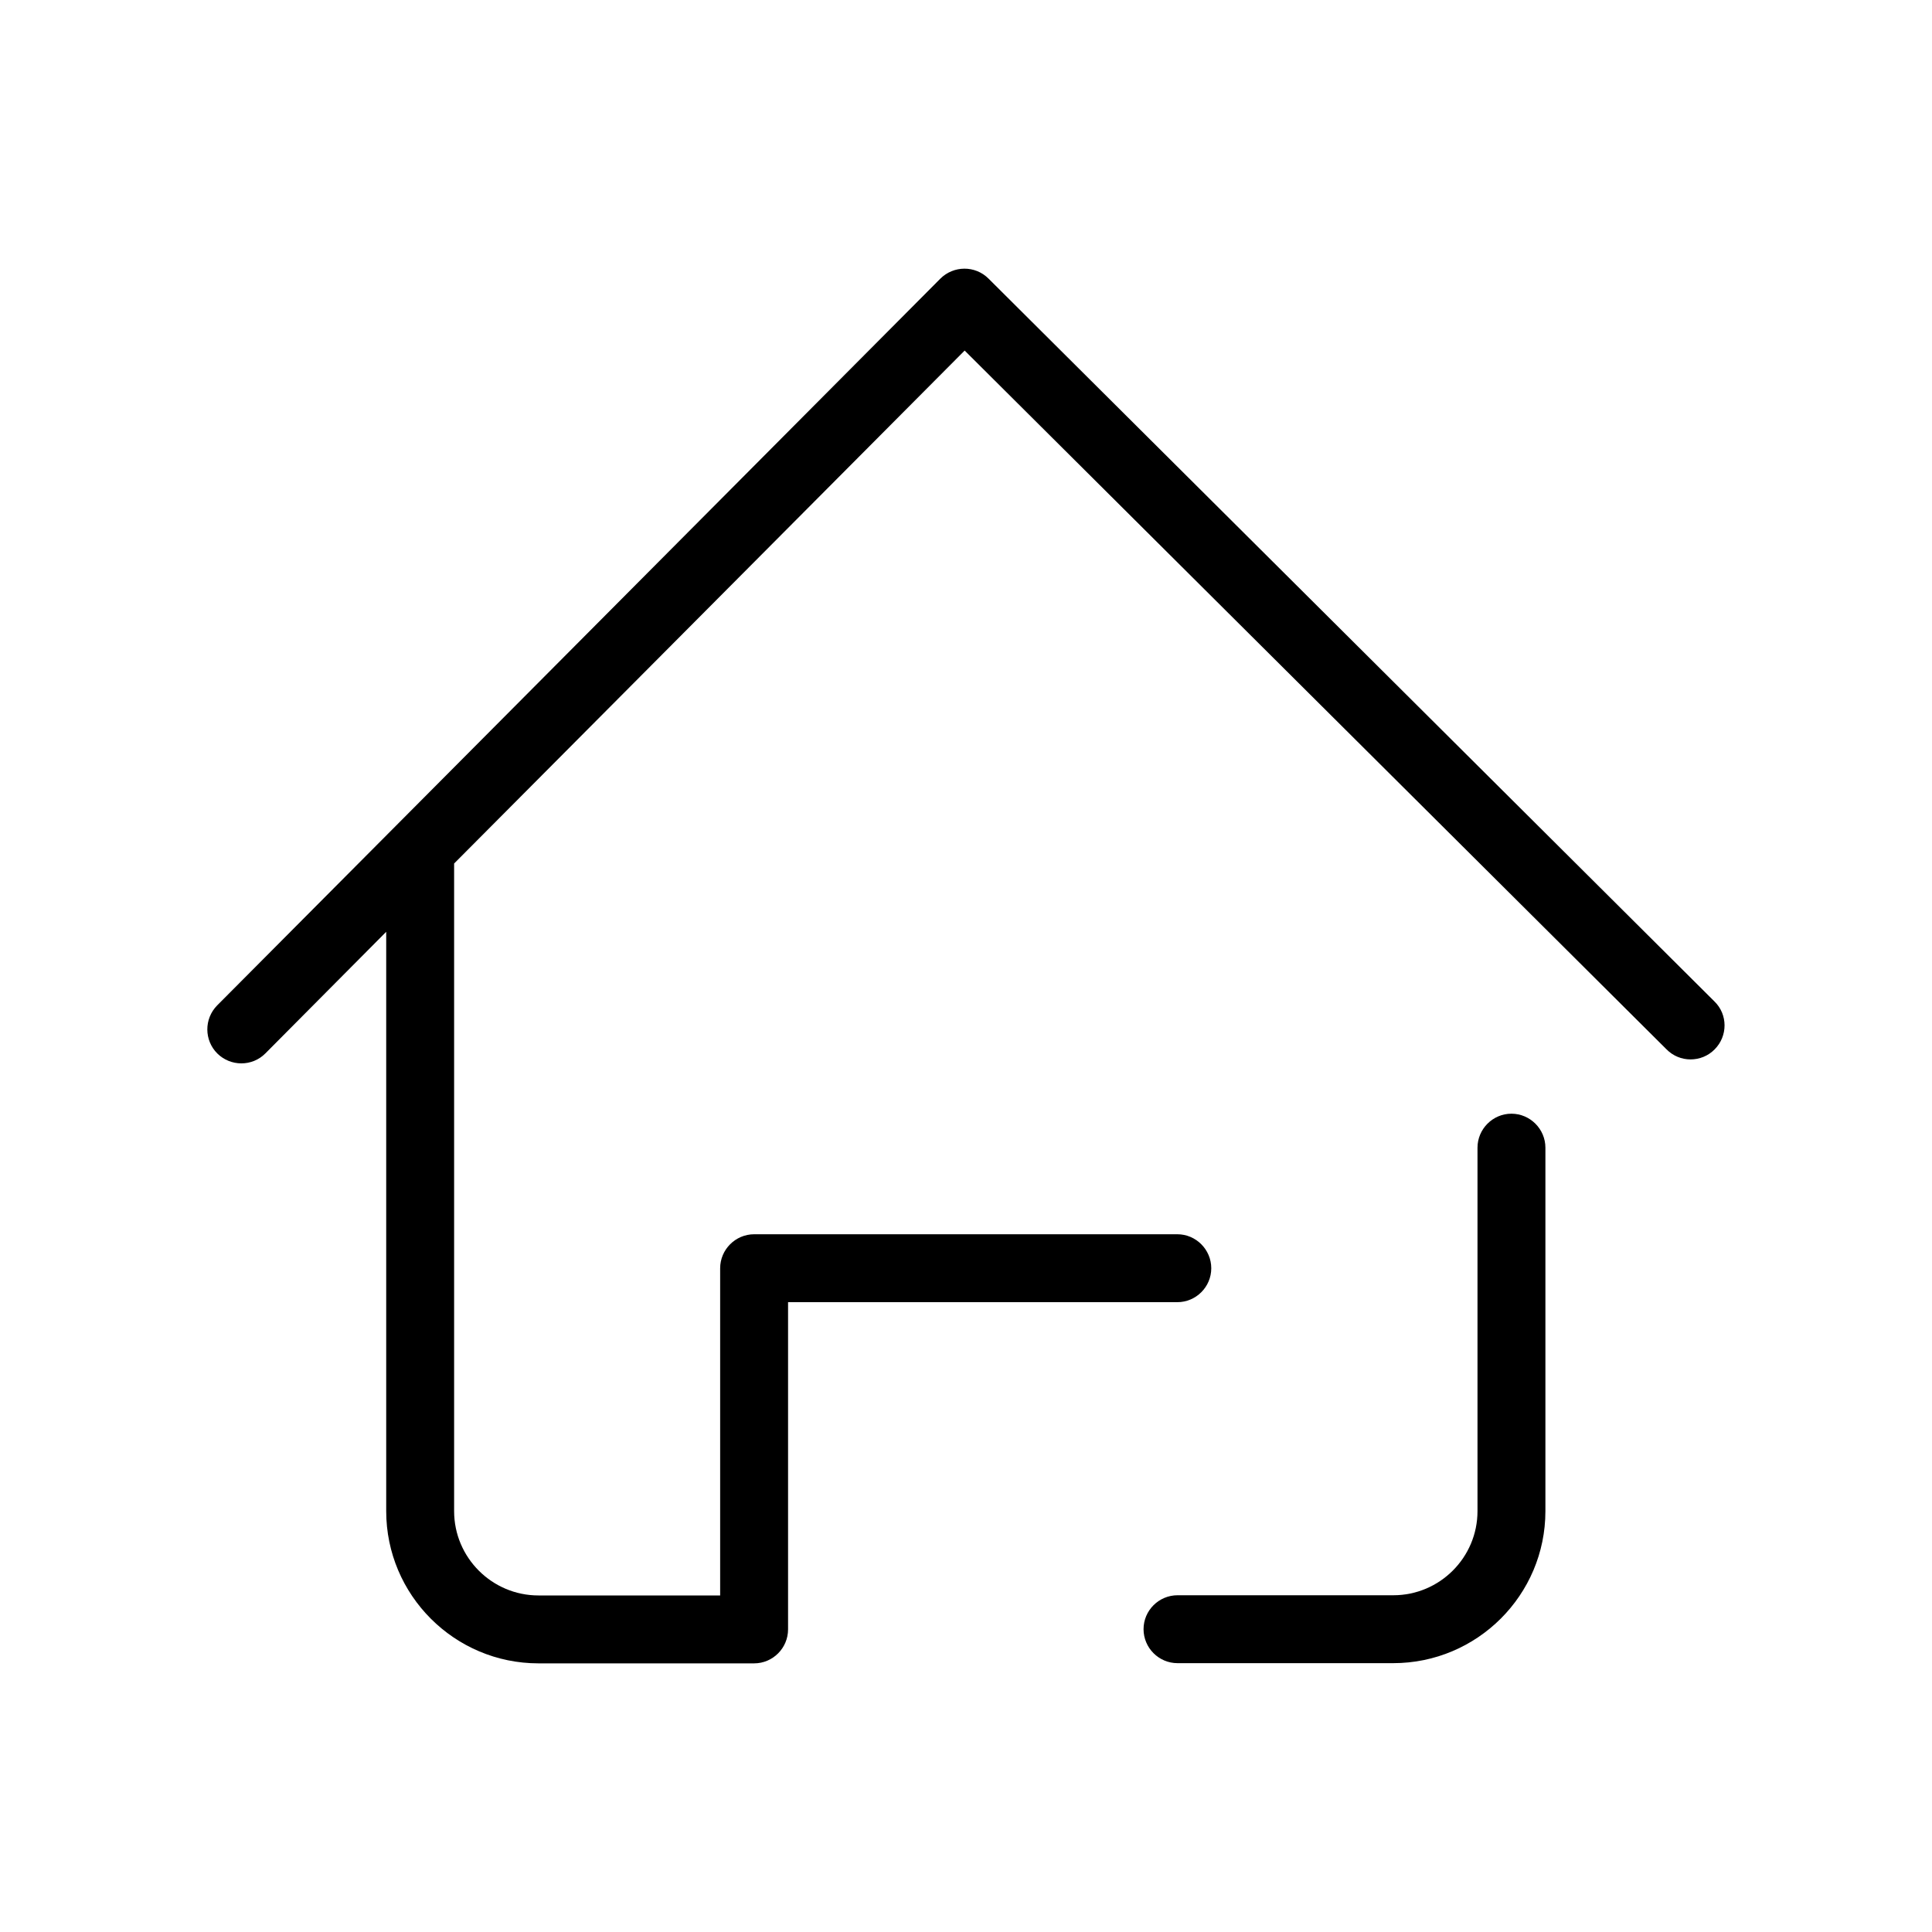
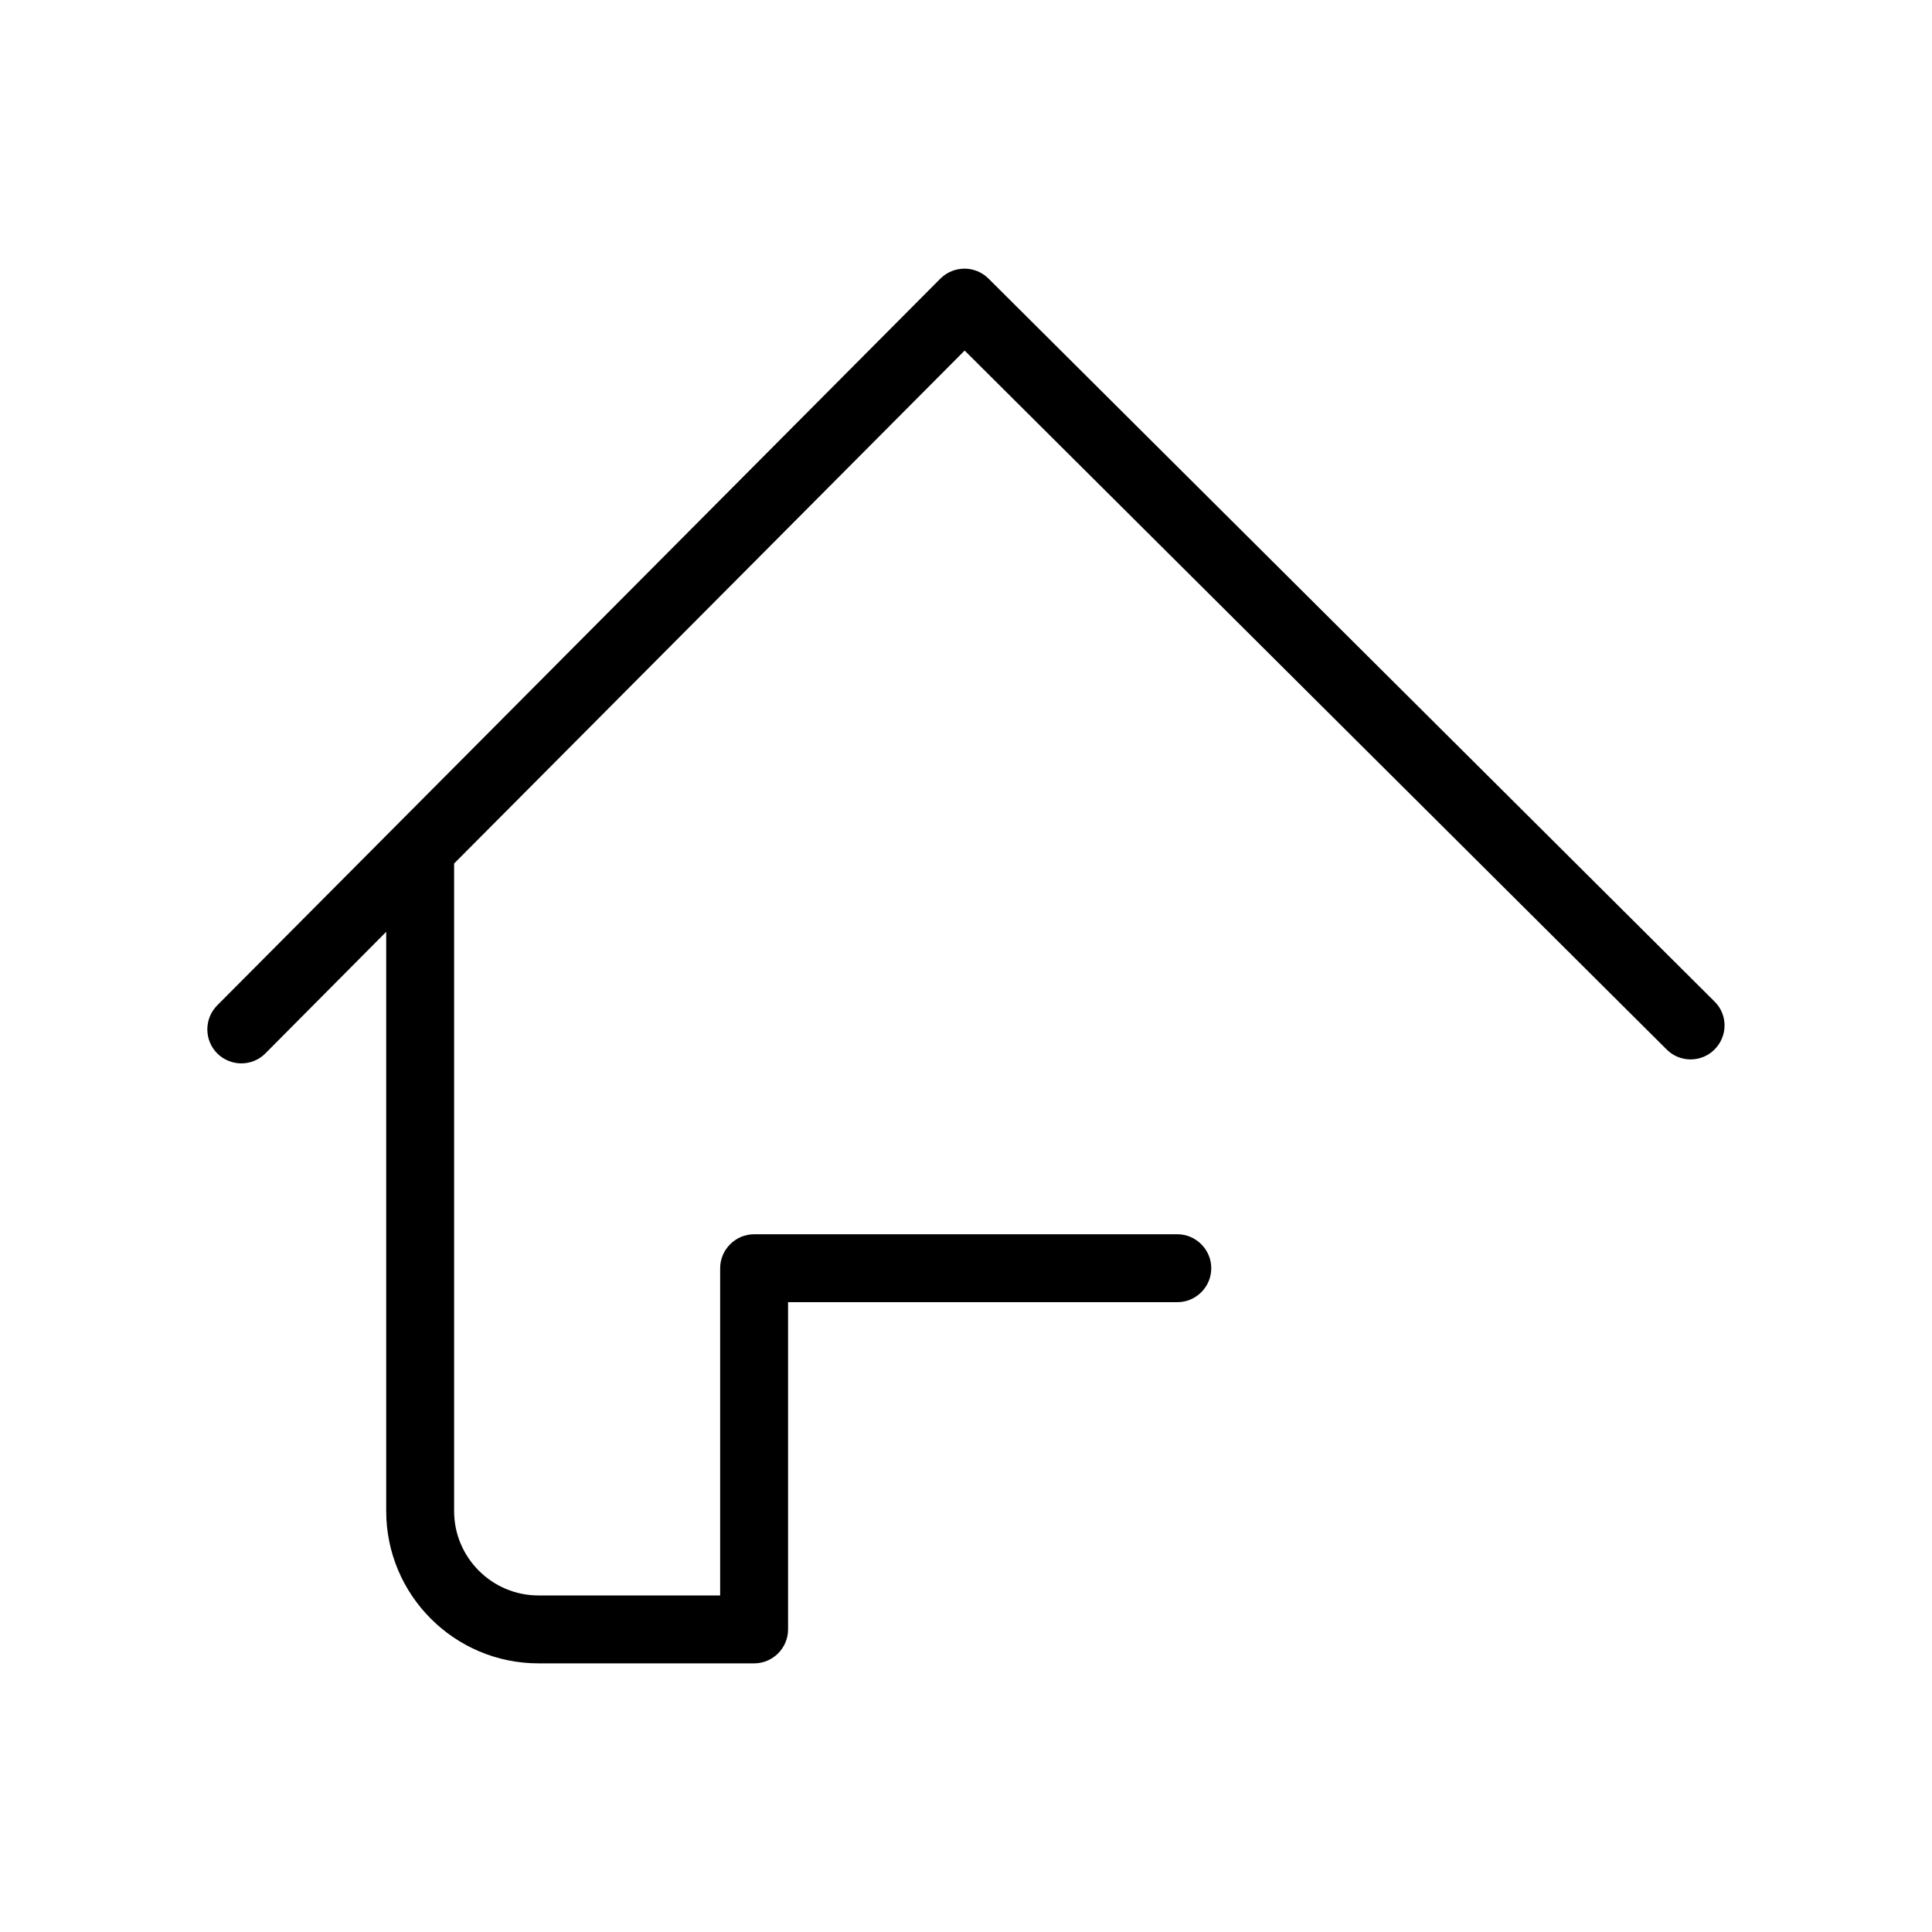
<svg xmlns="http://www.w3.org/2000/svg" width="20" height="20" viewBox="0 0 20 20" fill="none">
-   <path d="M14.422 17.217H12.19C11.996 17.217 11.838 17.059 11.838 16.865C11.838 16.672 11.996 16.514 12.19 16.514H14.424C14.904 16.514 15.295 16.123 15.295 15.643V11.881C15.295 11.688 15.453 11.529 15.646 11.529C15.84 11.529 15.998 11.688 15.998 11.881V15.643C15.998 16.512 15.291 17.217 14.422 17.217Z" fill="black" />
  <path d="M17.75 10.863C17.682 10.932 17.592 10.967 17.5 10.967C17.41 10.967 17.32 10.932 17.252 10.863L9.986 3.629L4.701 8.939V15.643C4.701 16.125 5.094 16.516 5.574 16.516H7.455V13.129C7.455 12.936 7.613 12.777 7.807 12.777H12.188C12.381 12.777 12.539 12.936 12.539 13.129C12.539 13.322 12.381 13.48 12.188 13.48H8.158V16.867C8.158 17.061 8 17.219 7.807 17.219H5.574C4.705 17.219 3.998 16.512 3.998 15.643V9.646L2.748 10.904C2.68 10.973 2.59 11.008 2.498 11.008C2.408 11.008 2.318 10.973 2.25 10.906C2.113 10.77 2.111 10.547 2.248 10.408L4.098 8.549L4.102 8.545L9.734 2.885C9.871 2.748 10.094 2.746 10.232 2.883L17.748 10.367C17.887 10.502 17.887 10.725 17.75 10.863Z" fill="black" />
</svg>